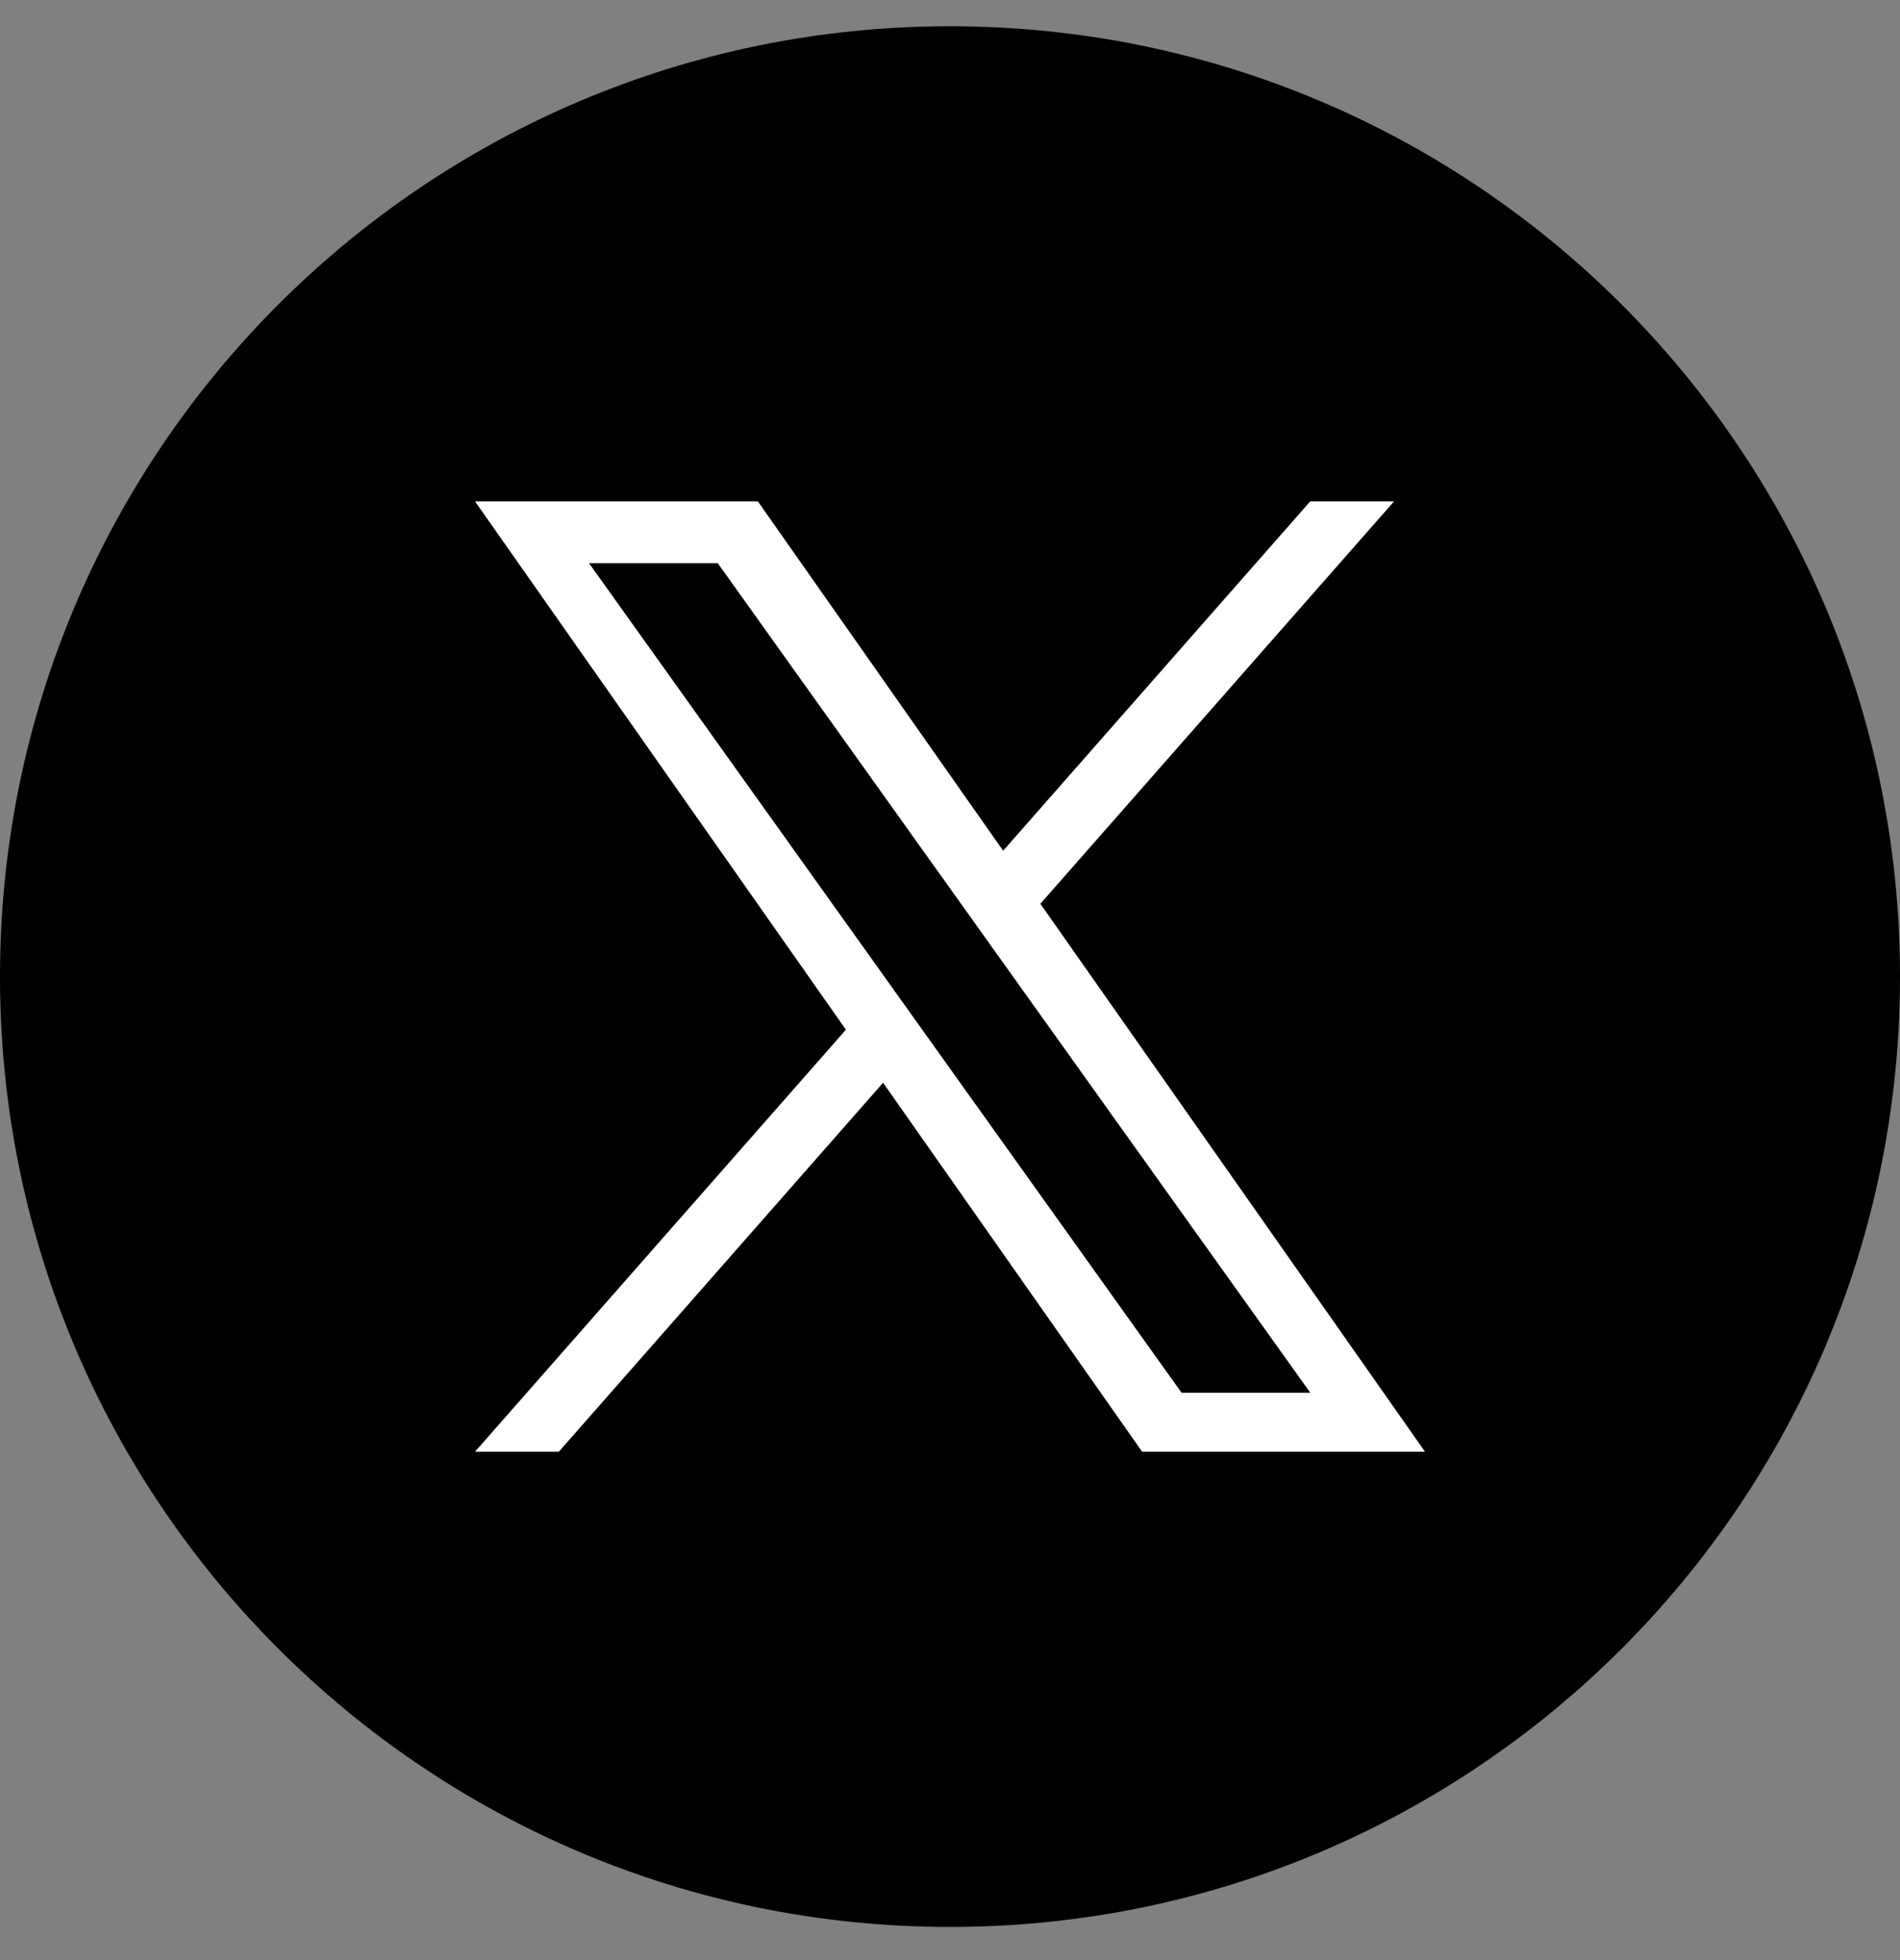
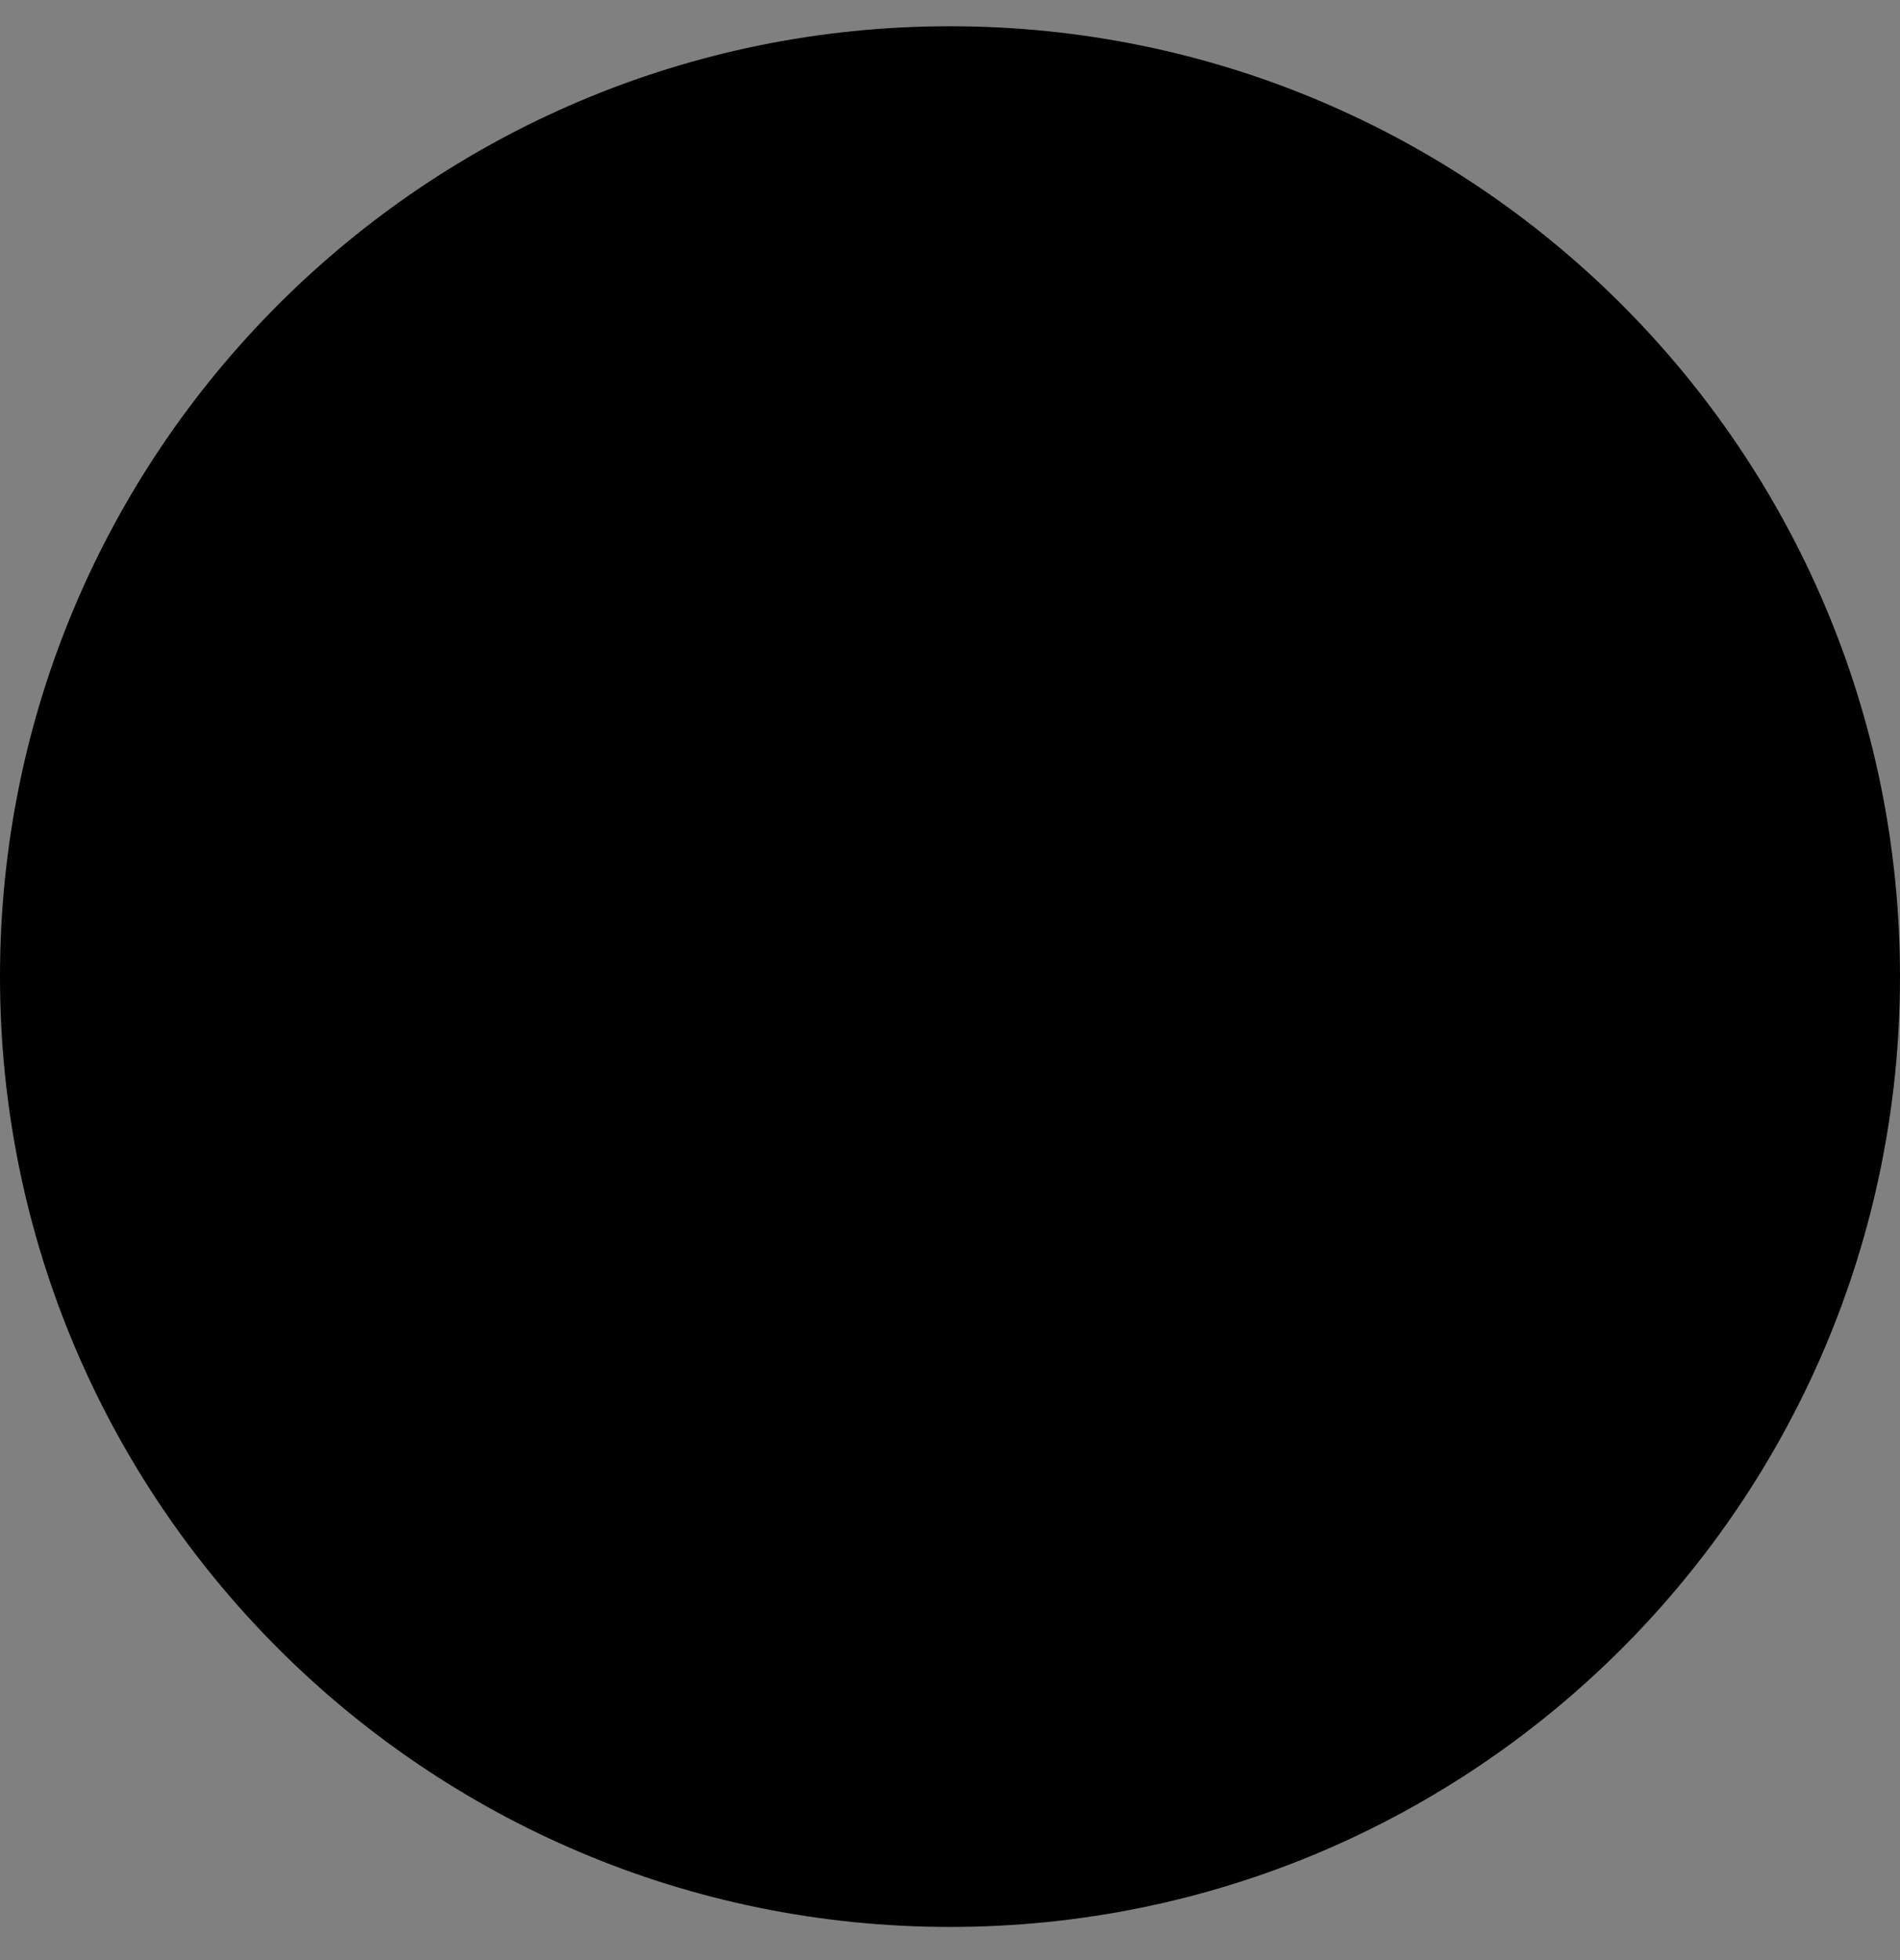
<svg xmlns="http://www.w3.org/2000/svg" width="32" height="33" viewBox="0 0 32 33" fill="none">
  <rect x="0" y="0" width="32" height="33" fill="#808080" stroke="none" />
  <path d="M0 16.442C0 25.279 7.163 32.442 16 32.442C24.837 32.442 32 25.279 32 16.442C32 7.605 24.837 0.442 16 0.442C7.163 0.442 0 7.605 0 16.442Z" fill="black" />
-   <path d="M17.522 15.216L23.479 8.441H22.067L16.895 14.323L12.764 8.441H8L14.247 17.336L8 24.441H9.412L14.873 18.229L19.236 24.441H24L17.522 15.216H17.522ZM15.589 17.415L14.956 16.529L9.92 9.481H12.088L16.152 15.169L16.785 16.055L22.068 23.448H19.9L15.589 17.415V17.415Z" fill="white" />
</svg>